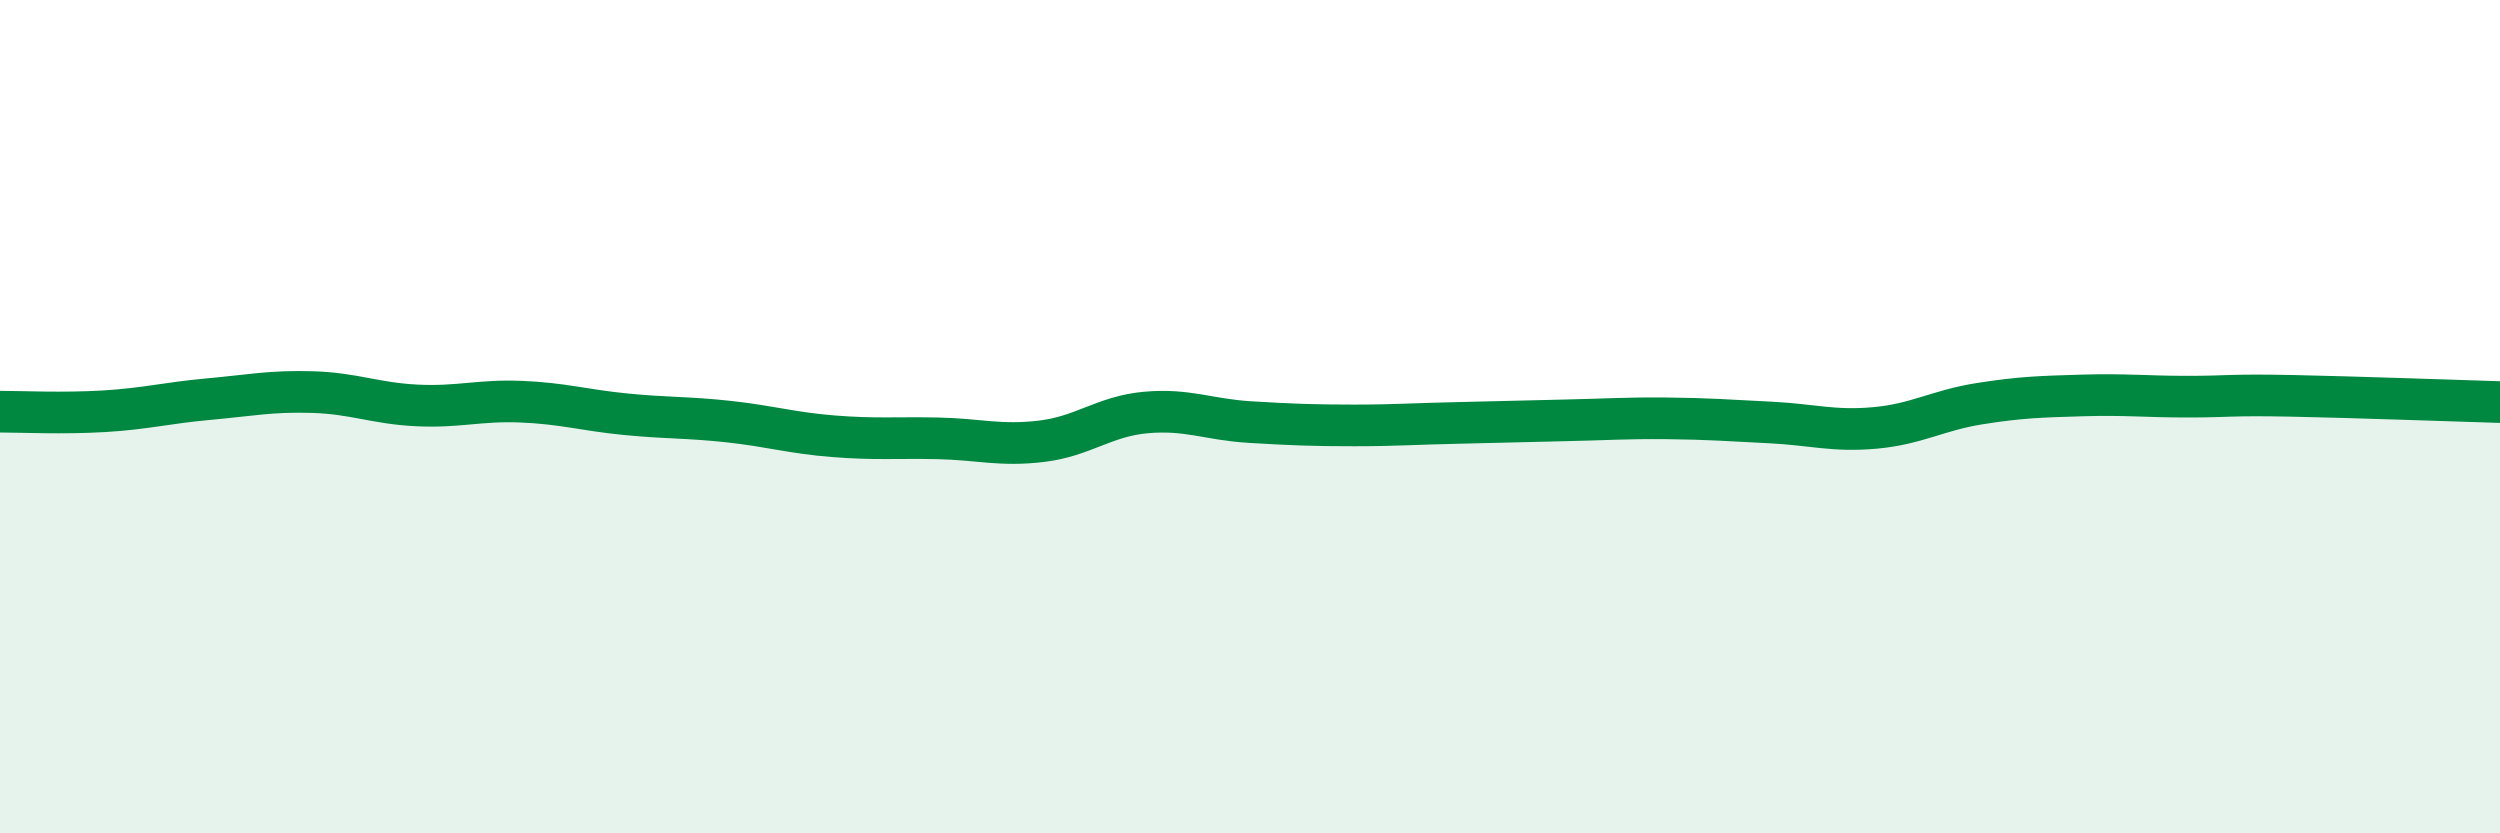
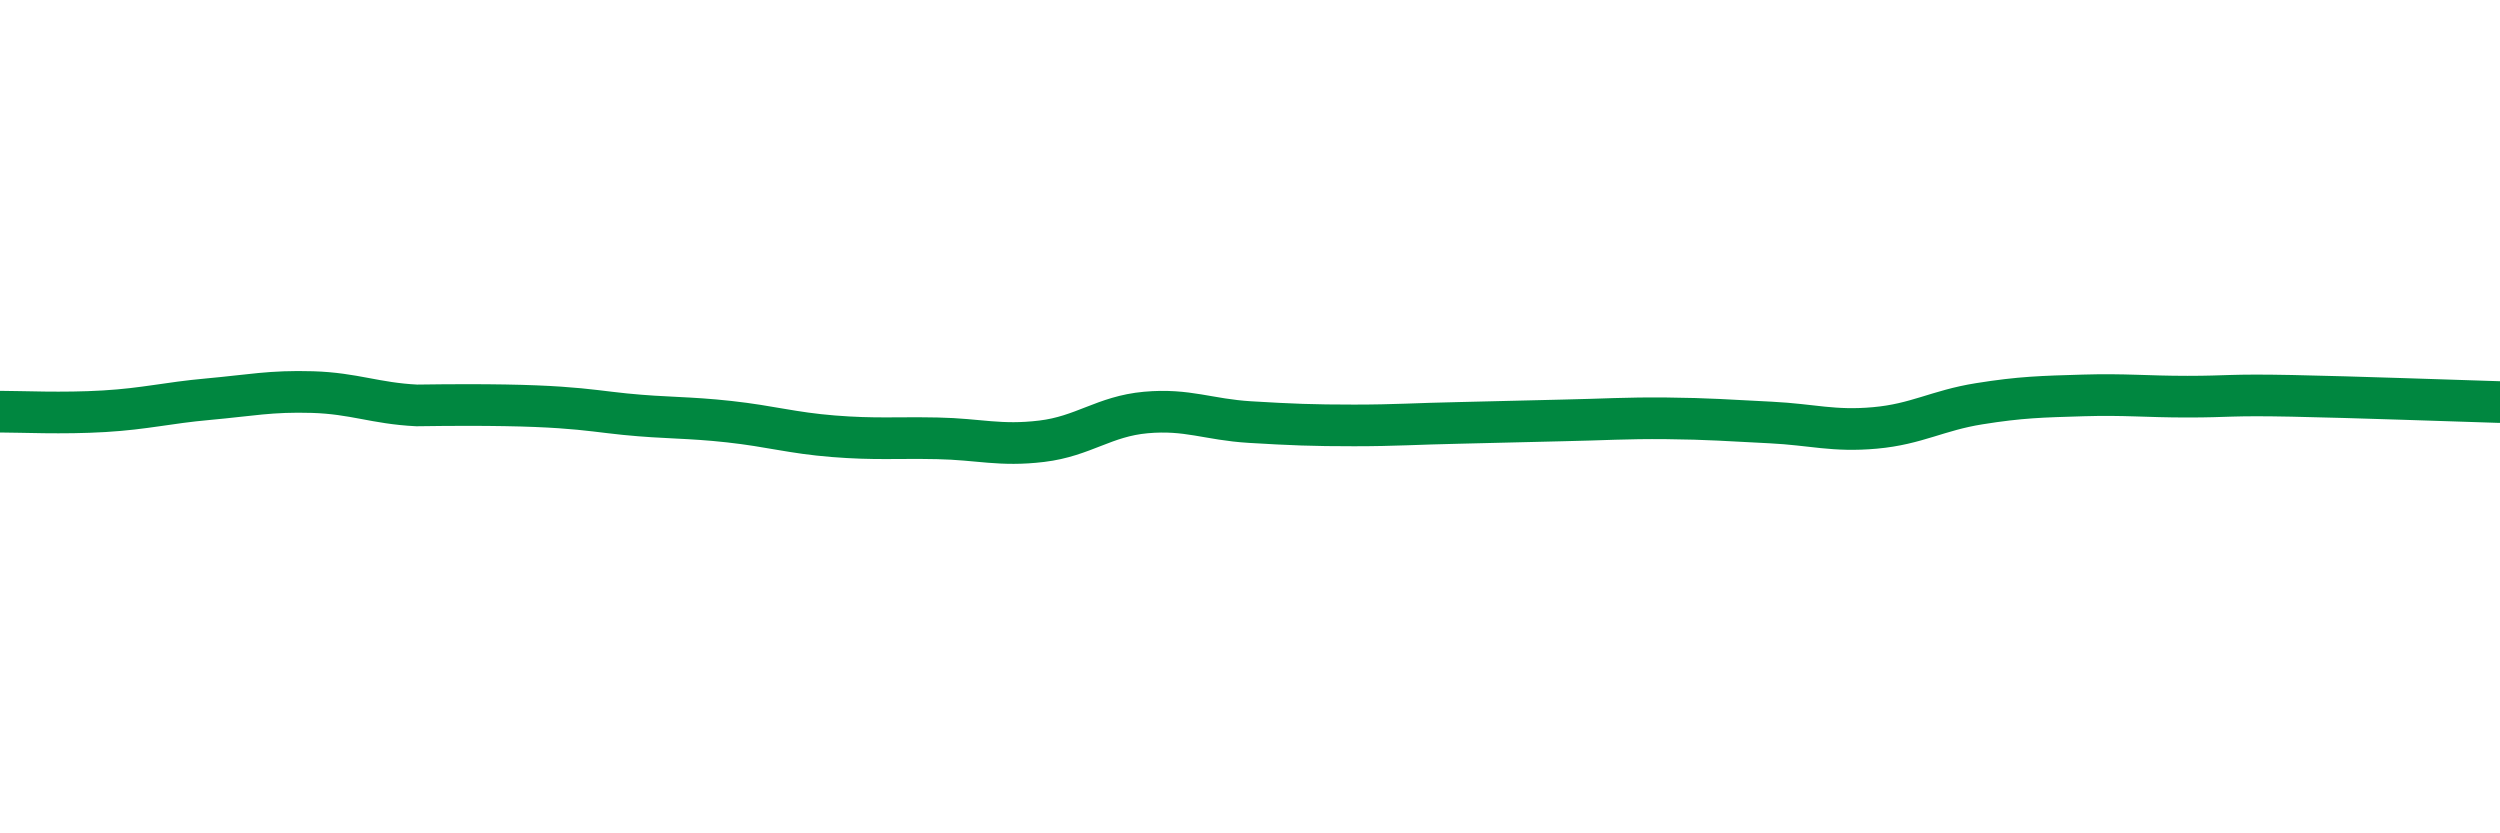
<svg xmlns="http://www.w3.org/2000/svg" width="60" height="20" viewBox="0 0 60 20">
-   <path d="M 0,9.88 C 0.5,9.88 1.5,9.93 2.5,9.87 C 3.5,9.81 4,9.67 5,9.58 C 6,9.49 6.5,9.38 7.5,9.41 C 8.5,9.44 9,9.68 10,9.73 C 11,9.78 11.5,9.6 12.5,9.64 C 13.5,9.68 14,9.84 15,9.94 C 16,10.04 16.5,10.01 17.5,10.12 C 18.5,10.23 19,10.39 20,10.47 C 21,10.55 21.5,10.5 22.5,10.52 C 23.5,10.54 24,10.71 25,10.59 C 26,10.47 26.5,9.99 27.5,9.9 C 28.5,9.81 29,10.07 30,10.13 C 31,10.19 31.5,10.21 32.5,10.21 C 33.5,10.21 34,10.17 35,10.15 C 36,10.13 36.5,10.11 37.5,10.09 C 38.5,10.07 39,10.03 40,10.04 C 41,10.05 41.5,10.09 42.5,10.14 C 43.5,10.19 44,10.36 45,10.27 C 46,10.18 46.5,9.85 47.5,9.69 C 48.5,9.53 49,9.52 50,9.49 C 51,9.46 51.5,9.52 52.5,9.52 C 53.5,9.52 53.5,9.47 55,9.5 C 56.5,9.53 59,9.62 60,9.65L60 20L0 20Z" fill="#008740" opacity="0.1" stroke-linecap="round" stroke-linejoin="round" />
-   <path d="M 0,9.88 C 0.5,9.88 1.5,9.93 2.5,9.87 C 3.5,9.81 4,9.67 5,9.58 C 6,9.49 6.5,9.38 7.5,9.41 C 8.5,9.44 9,9.68 10,9.73 C 11,9.78 11.5,9.6 12.5,9.64 C 13.5,9.68 14,9.84 15,9.94 C 16,10.04 16.5,10.01 17.5,10.12 C 18.5,10.23 19,10.39 20,10.47 C 21,10.55 21.5,10.5 22.5,10.52 C 23.5,10.54 24,10.71 25,10.59 C 26,10.47 26.5,9.99 27.5,9.9 C 28.5,9.81 29,10.07 30,10.13 C 31,10.19 31.5,10.21 32.5,10.21 C 33.5,10.21 34,10.17 35,10.15 C 36,10.13 36.5,10.11 37.5,10.09 C 38.5,10.07 39,10.03 40,10.04 C 41,10.05 41.5,10.09 42.5,10.14 C 43.5,10.19 44,10.36 45,10.27 C 46,10.18 46.5,9.85 47.5,9.69 C 48.5,9.53 49,9.52 50,9.49 C 51,9.46 51.5,9.52 52.5,9.52 C 53.5,9.52 53.5,9.47 55,9.5 C 56.5,9.53 59,9.62 60,9.65" stroke="#008740" stroke-width="1" fill="none" stroke-linecap="round" stroke-linejoin="round" />
+   <path d="M 0,9.88 C 0.5,9.88 1.5,9.93 2.5,9.87 C 3.5,9.81 4,9.67 5,9.58 C 6,9.49 6.5,9.38 7.5,9.41 C 8.5,9.44 9,9.68 10,9.73 C 13.5,9.68 14,9.84 15,9.94 C 16,10.04 16.5,10.01 17.5,10.12 C 18.5,10.23 19,10.39 20,10.47 C 21,10.55 21.5,10.5 22.5,10.52 C 23.5,10.54 24,10.71 25,10.59 C 26,10.47 26.5,9.99 27.5,9.9 C 28.5,9.81 29,10.07 30,10.13 C 31,10.19 31.5,10.21 32.5,10.21 C 33.5,10.21 34,10.17 35,10.15 C 36,10.13 36.5,10.11 37.5,10.09 C 38.5,10.07 39,10.03 40,10.04 C 41,10.05 41.5,10.09 42.5,10.14 C 43.5,10.19 44,10.36 45,10.27 C 46,10.18 46.5,9.85 47.5,9.69 C 48.5,9.53 49,9.52 50,9.49 C 51,9.46 51.5,9.52 52.5,9.52 C 53.5,9.52 53.5,9.47 55,9.5 C 56.5,9.53 59,9.62 60,9.65" stroke="#008740" stroke-width="1" fill="none" stroke-linecap="round" stroke-linejoin="round" />
</svg>